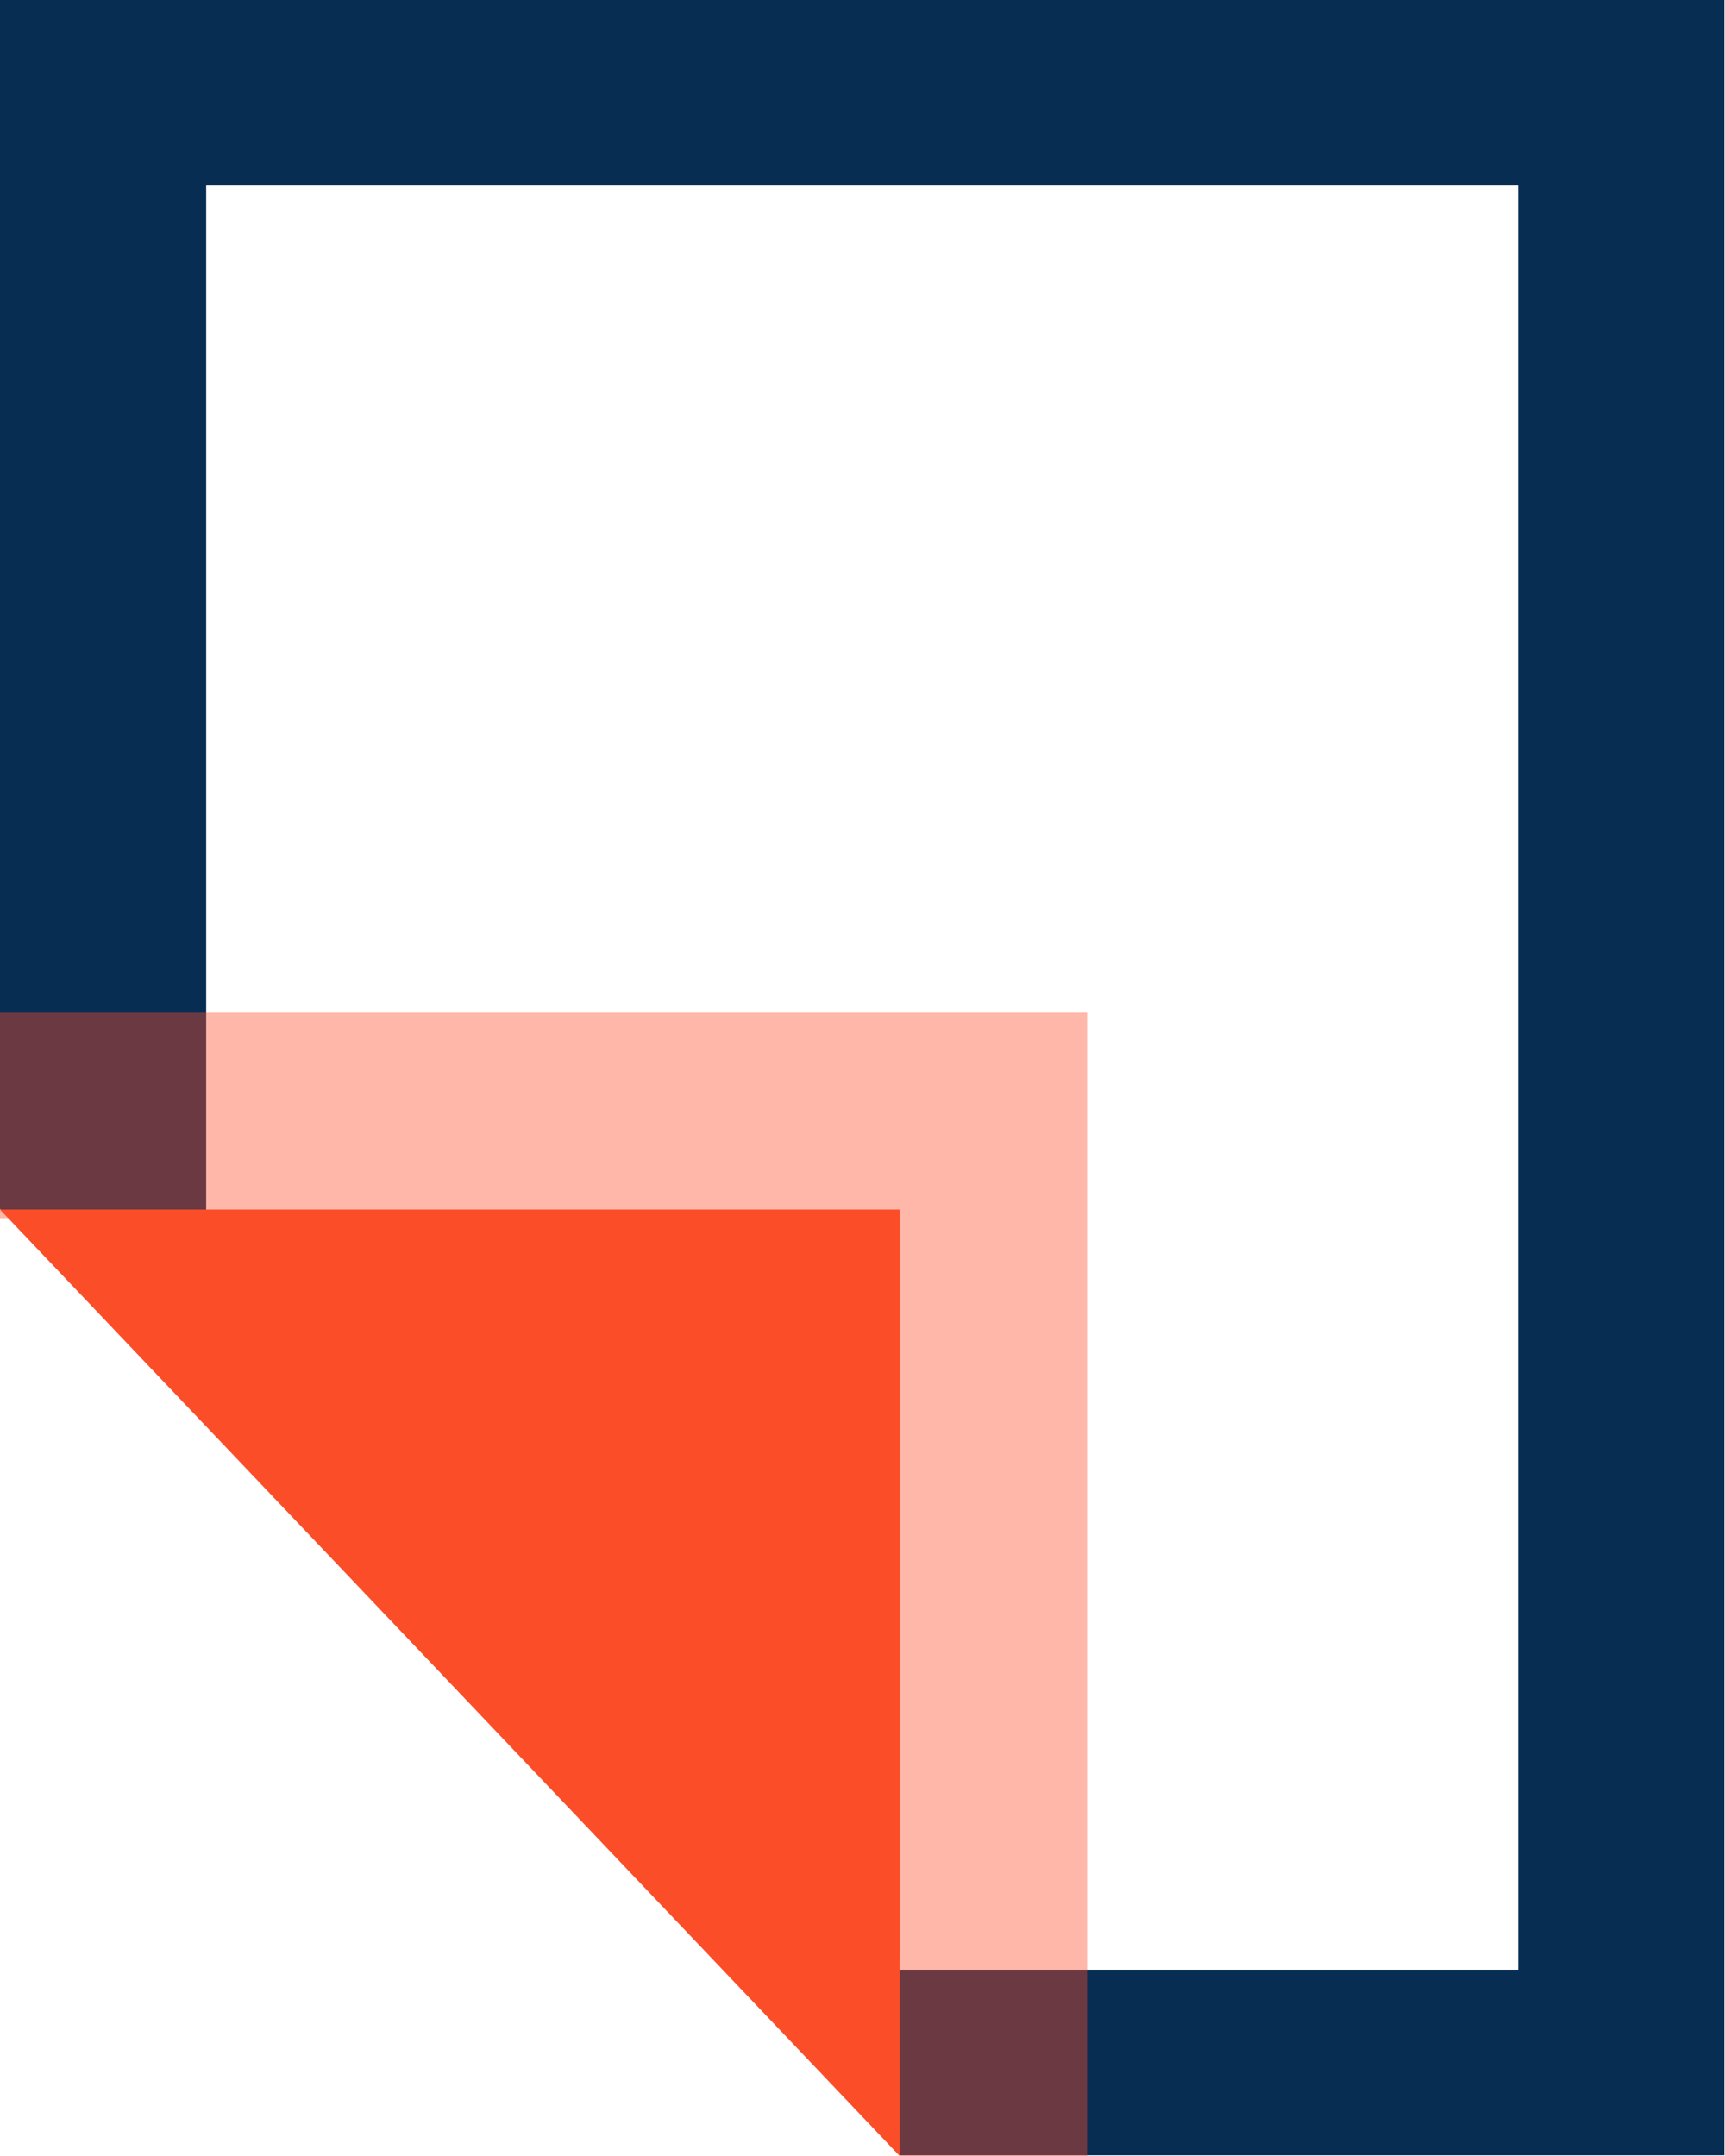
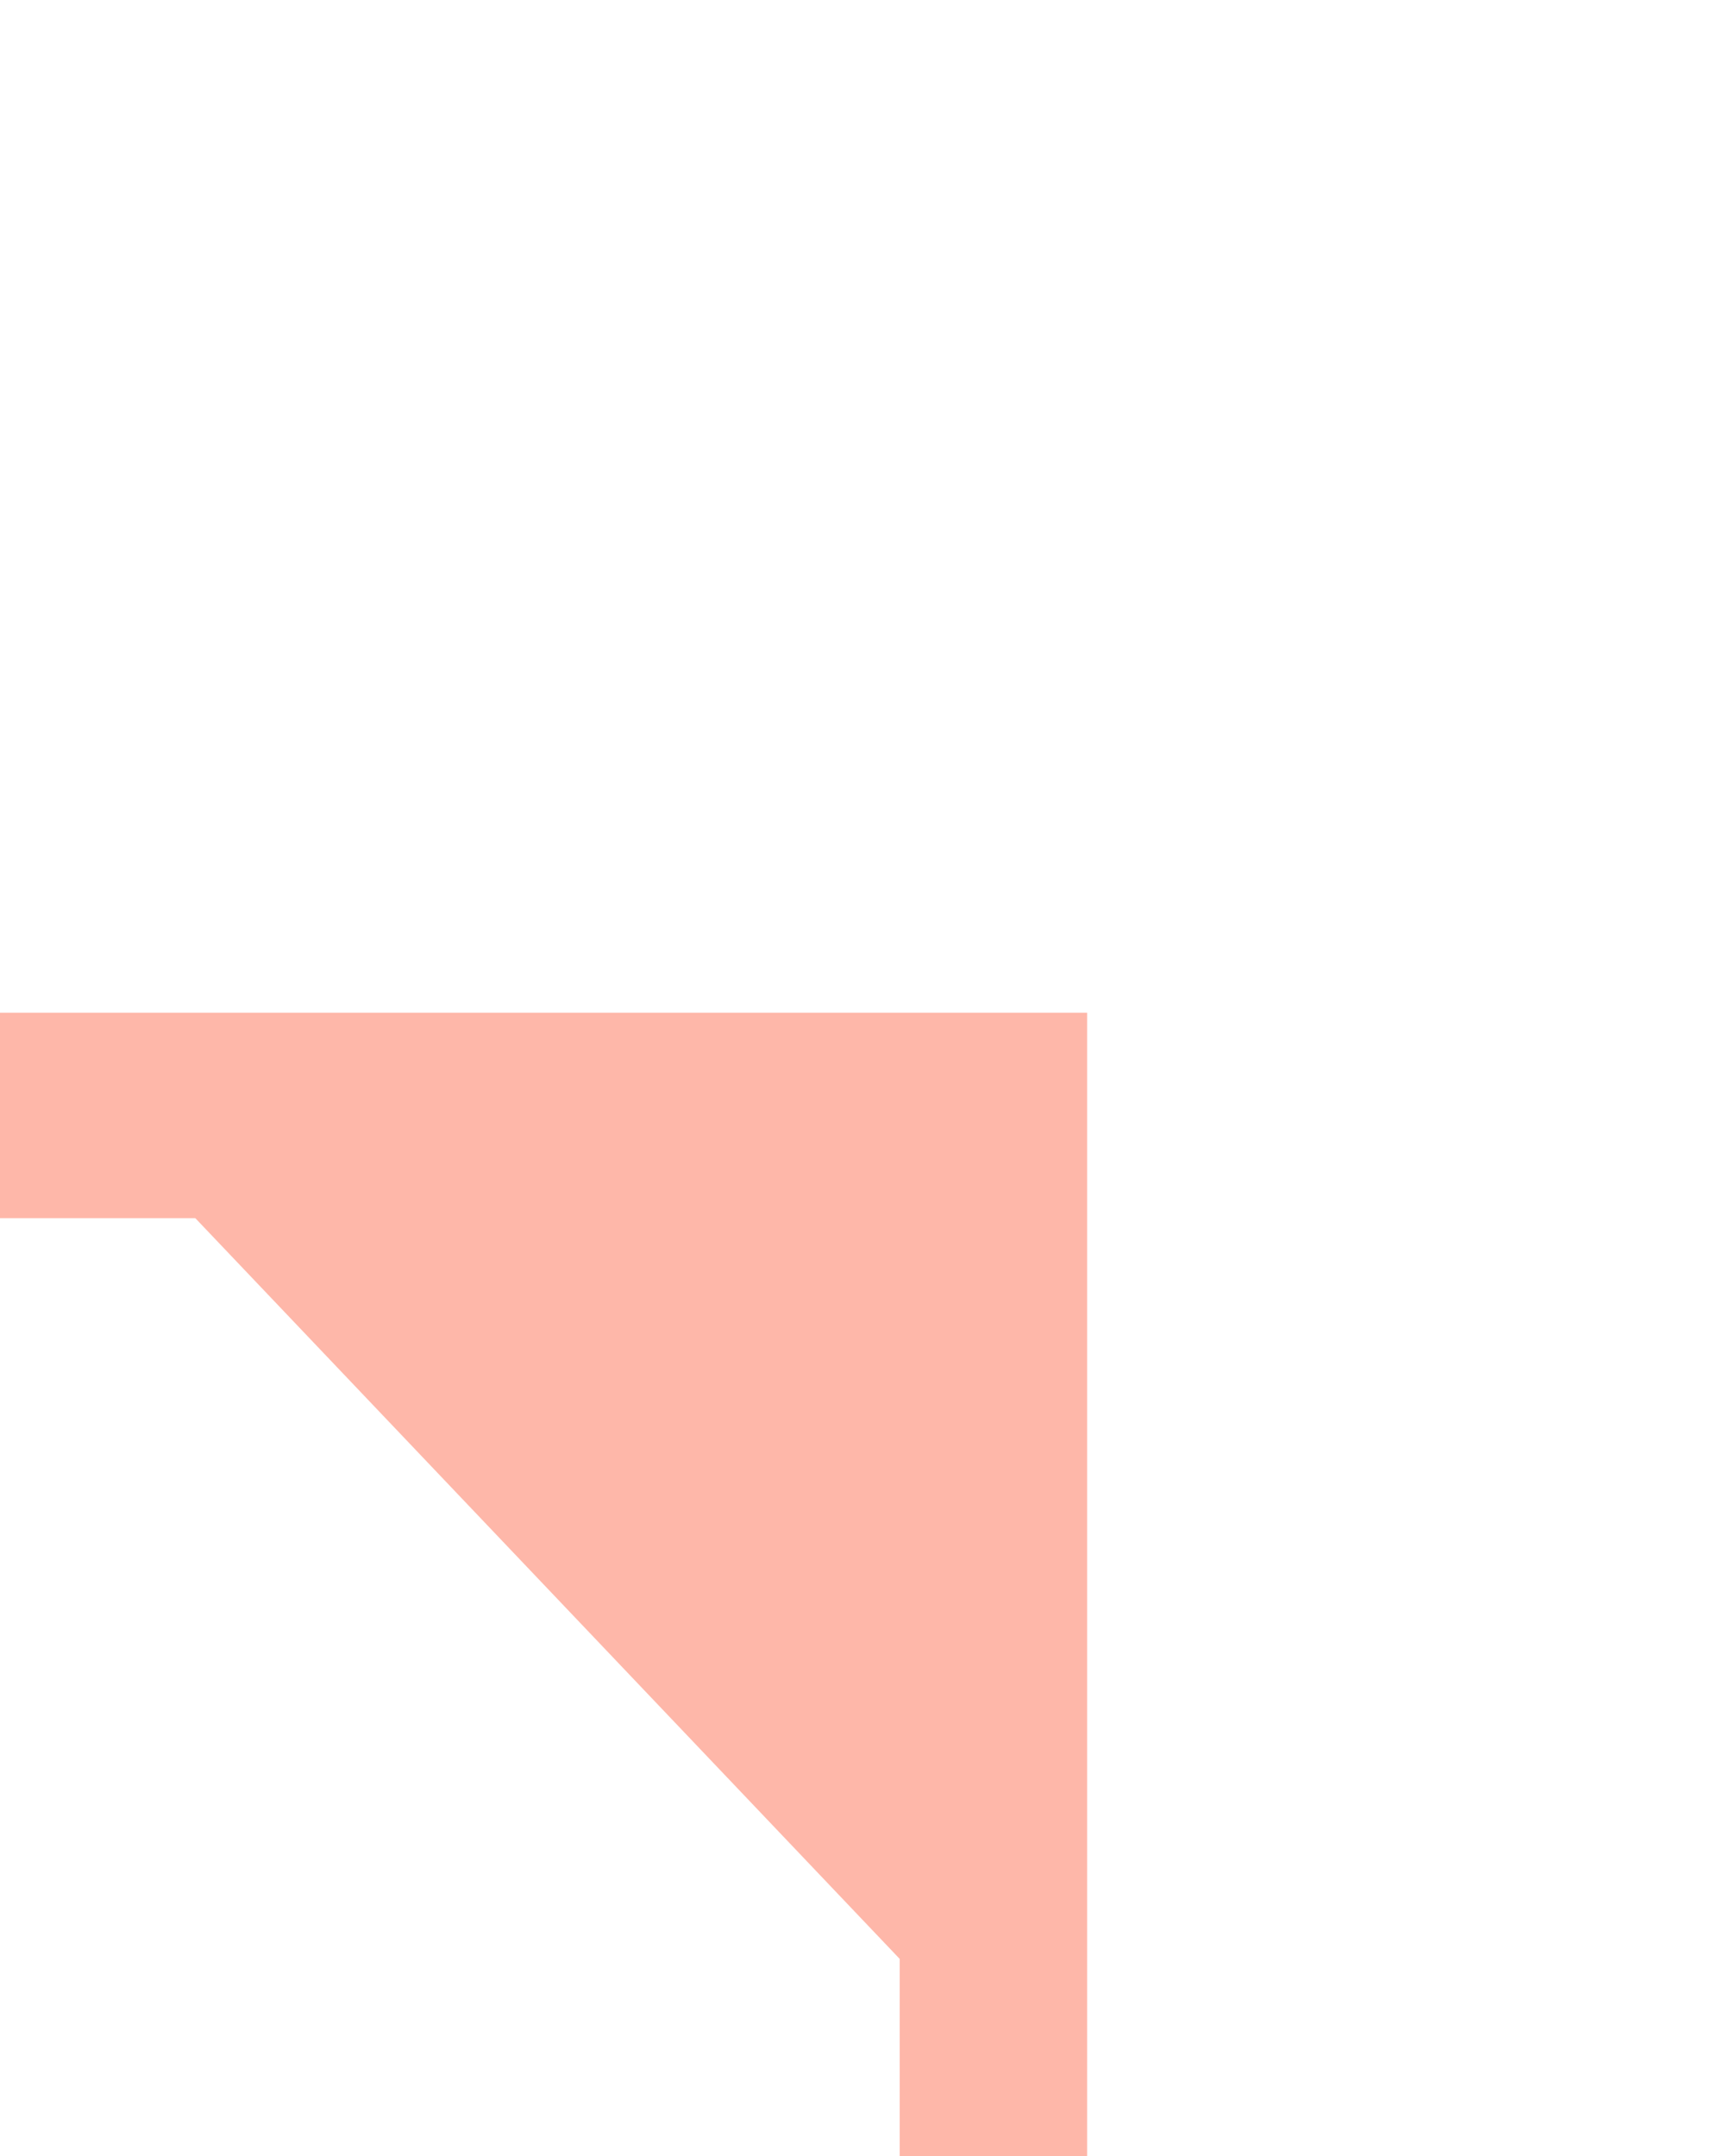
<svg xmlns="http://www.w3.org/2000/svg" width="172" height="215" viewBox="0 0 172 215" fill="none">
-   <path d="M-1.90735e-06 120.545L20.558 142.173V18.503H151.382V196.422H72.121L89.708 214.925H171.94V0H-1.90735e-06V120.545Z" fill="#082D53" />
  <path d="M108.397 100.996V215H89.708V195.344L19.476 121.479H2.00272e-05V100.996H108.397Z" fill="#FC4D29" fill-opacity="0.4" />
-   <path d="M89.708 120.62V215L2.00272e-05 120.62H89.708Z" fill="#FC4D29" />
</svg>